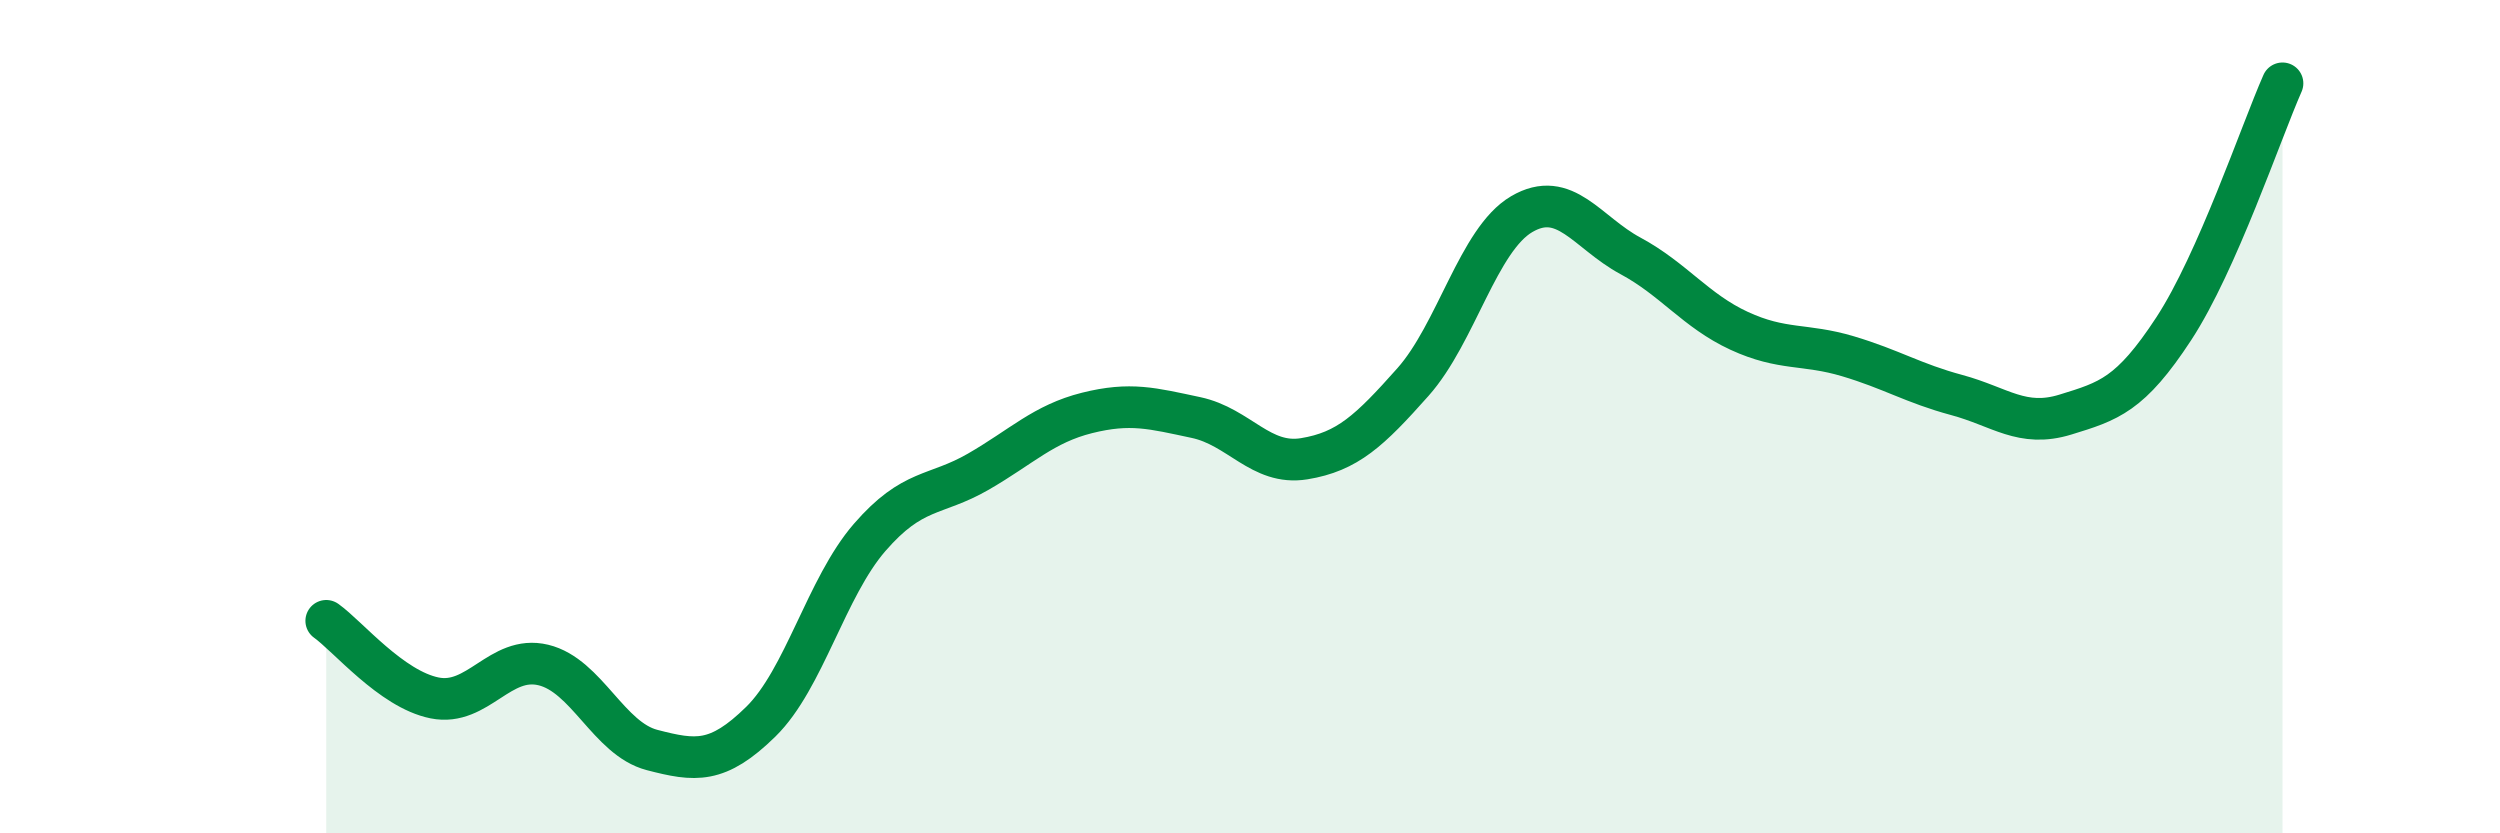
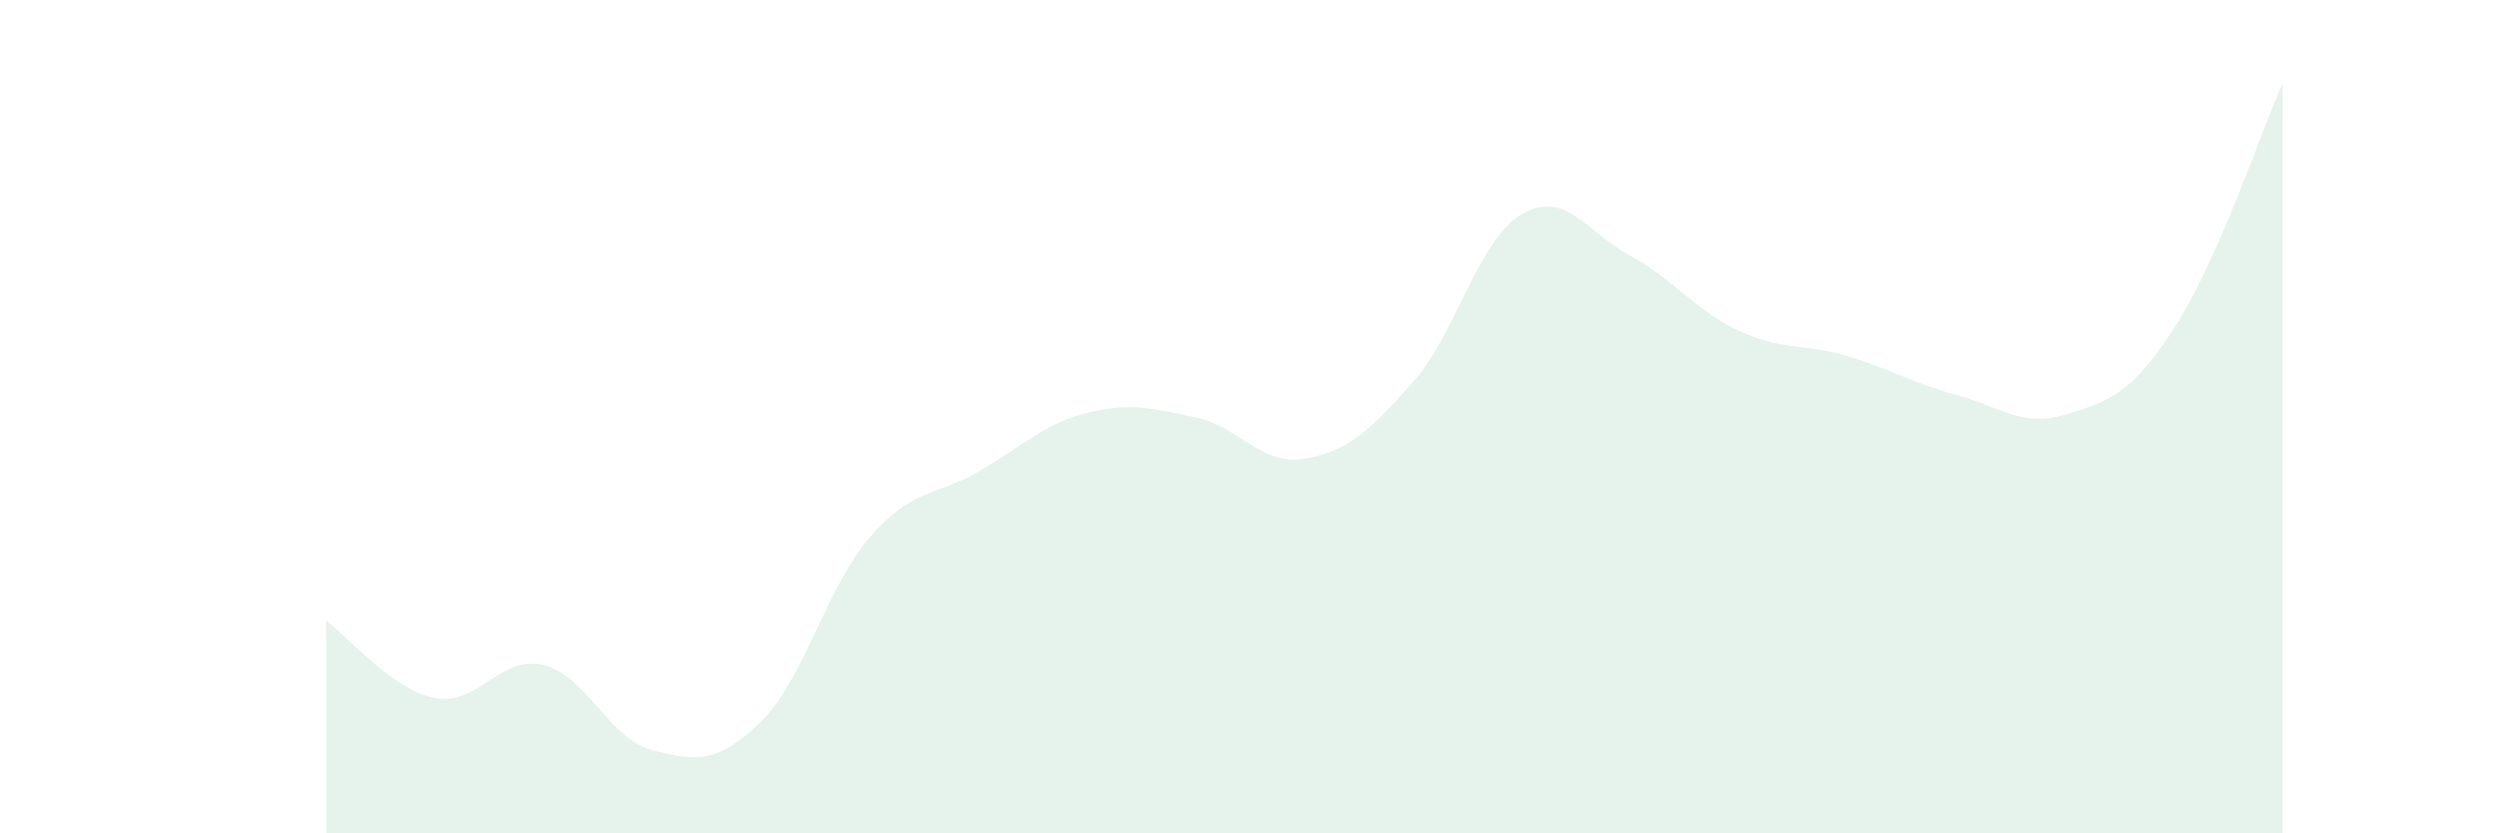
<svg xmlns="http://www.w3.org/2000/svg" width="60" height="20" viewBox="0 0 60 20">
  <path d="M 7.83,14.9 C 8.35,15.27 9.39,16.54 10.43,16.75 C 11.47,16.96 12,15.71 13.04,15.96 C 14.08,16.21 14.61,17.73 15.65,18 C 16.69,18.27 17.22,18.34 18.26,17.32 C 19.3,16.3 19.83,14.1 20.87,12.9 C 21.91,11.7 22.44,11.92 23.48,11.32 C 24.52,10.72 25.05,10.17 26.09,9.91 C 27.13,9.65 27.66,9.8 28.7,10.02 C 29.74,10.24 30.26,11.18 31.3,11.01 C 32.34,10.84 32.87,10.34 33.91,9.17 C 34.95,8 35.48,5.75 36.52,5.14 C 37.56,4.53 38.09,5.58 39.13,6.14 C 40.17,6.7 40.7,7.46 41.74,7.94 C 42.78,8.42 43.31,8.24 44.35,8.55 C 45.39,8.86 45.92,9.2 46.96,9.48 C 48,9.76 48.53,10.27 49.57,9.95 C 50.61,9.63 51.13,9.48 52.17,7.89 C 53.21,6.3 54.26,3.18 54.78,2L54.78 20L7.83 20Z" fill="#008740" opacity="0.1" stroke-linecap="round" stroke-linejoin="round" />
-   <path d="M 7.83,14.9 C 8.35,15.27 9.39,16.54 10.43,16.75 C 11.47,16.96 12,15.71 13.04,15.96 C 14.08,16.21 14.61,17.73 15.65,18 C 16.69,18.27 17.22,18.34 18.26,17.32 C 19.3,16.3 19.83,14.1 20.87,12.9 C 21.91,11.7 22.44,11.92 23.48,11.32 C 24.52,10.72 25.05,10.17 26.09,9.91 C 27.13,9.65 27.66,9.8 28.7,10.02 C 29.74,10.24 30.26,11.18 31.3,11.01 C 32.34,10.84 32.87,10.34 33.91,9.17 C 34.95,8 35.48,5.75 36.52,5.14 C 37.56,4.53 38.09,5.58 39.13,6.14 C 40.17,6.7 40.7,7.46 41.74,7.94 C 42.78,8.42 43.31,8.24 44.35,8.55 C 45.39,8.86 45.92,9.2 46.96,9.48 C 48,9.76 48.53,10.27 49.57,9.95 C 50.61,9.63 51.13,9.48 52.17,7.89 C 53.21,6.3 54.26,3.18 54.78,2" stroke="#008740" stroke-width="1" fill="none" stroke-linecap="round" stroke-linejoin="round" />
</svg>